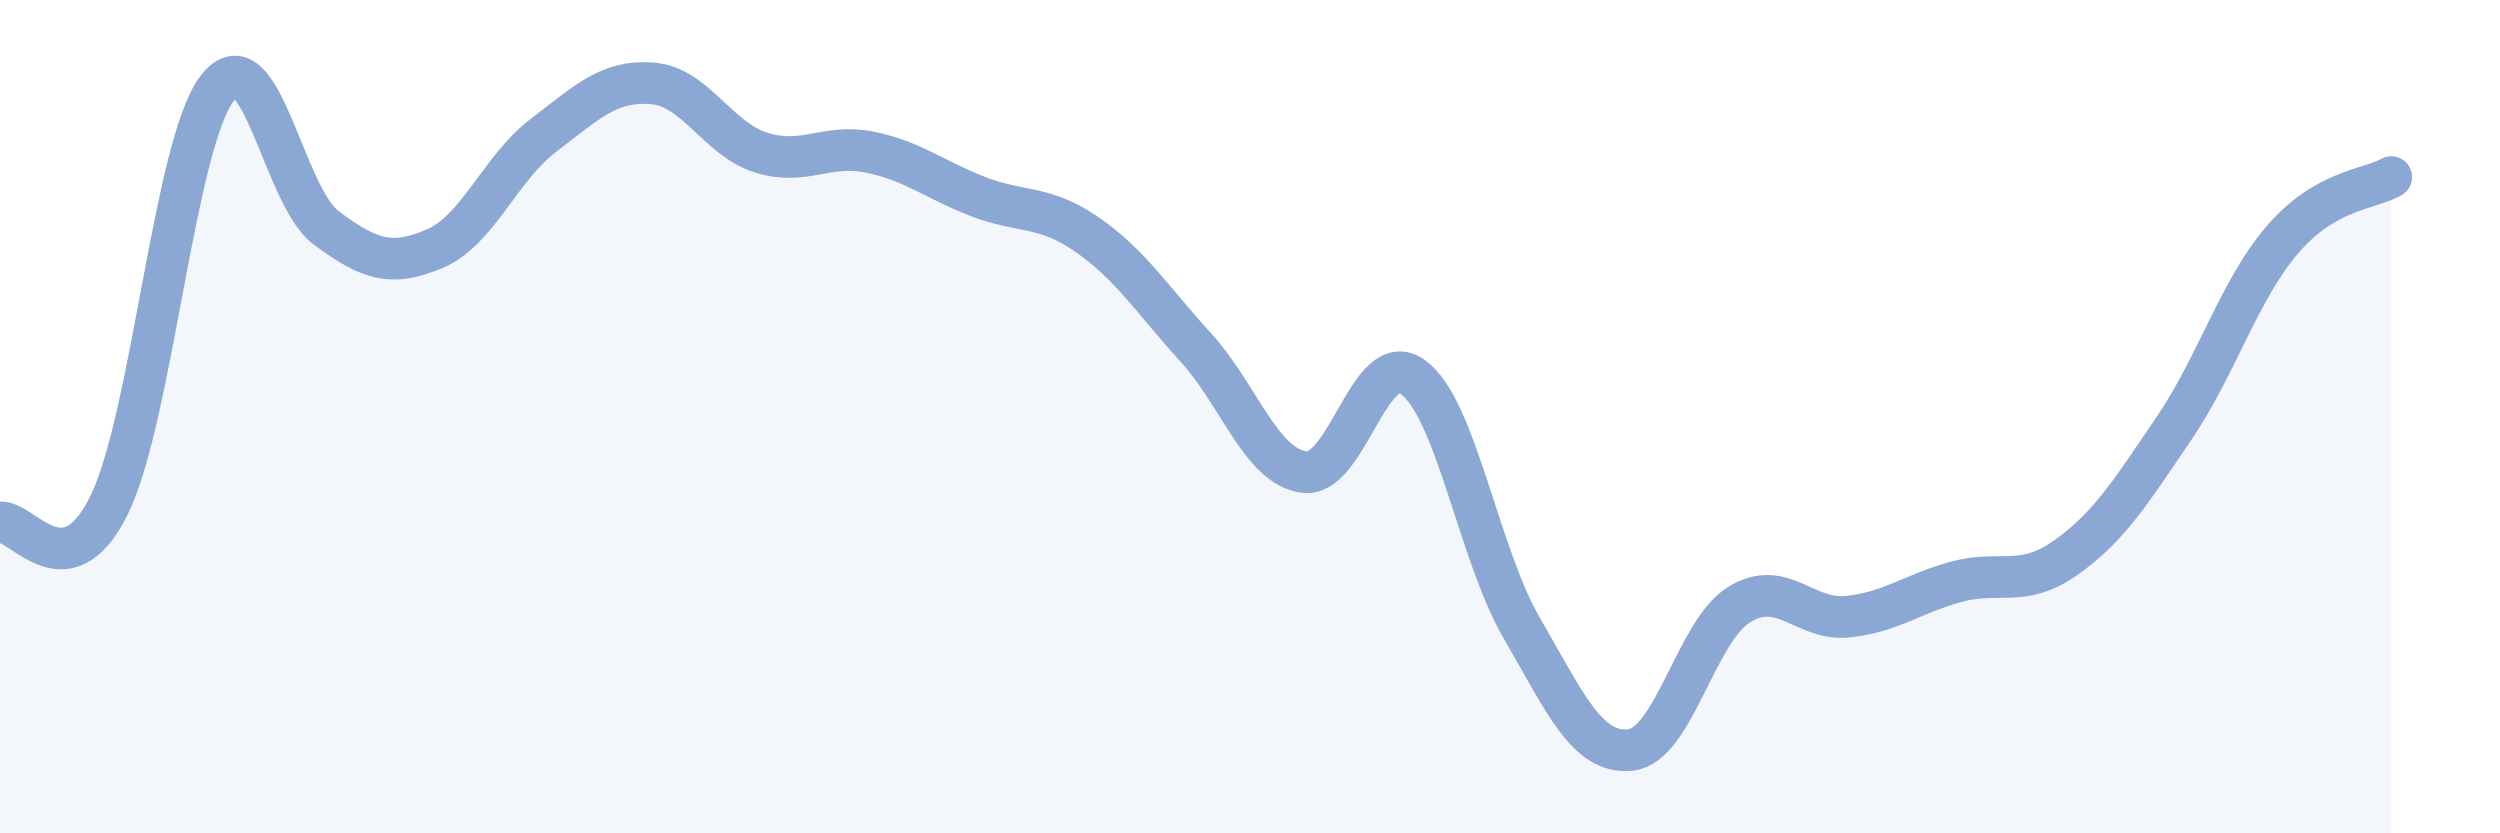
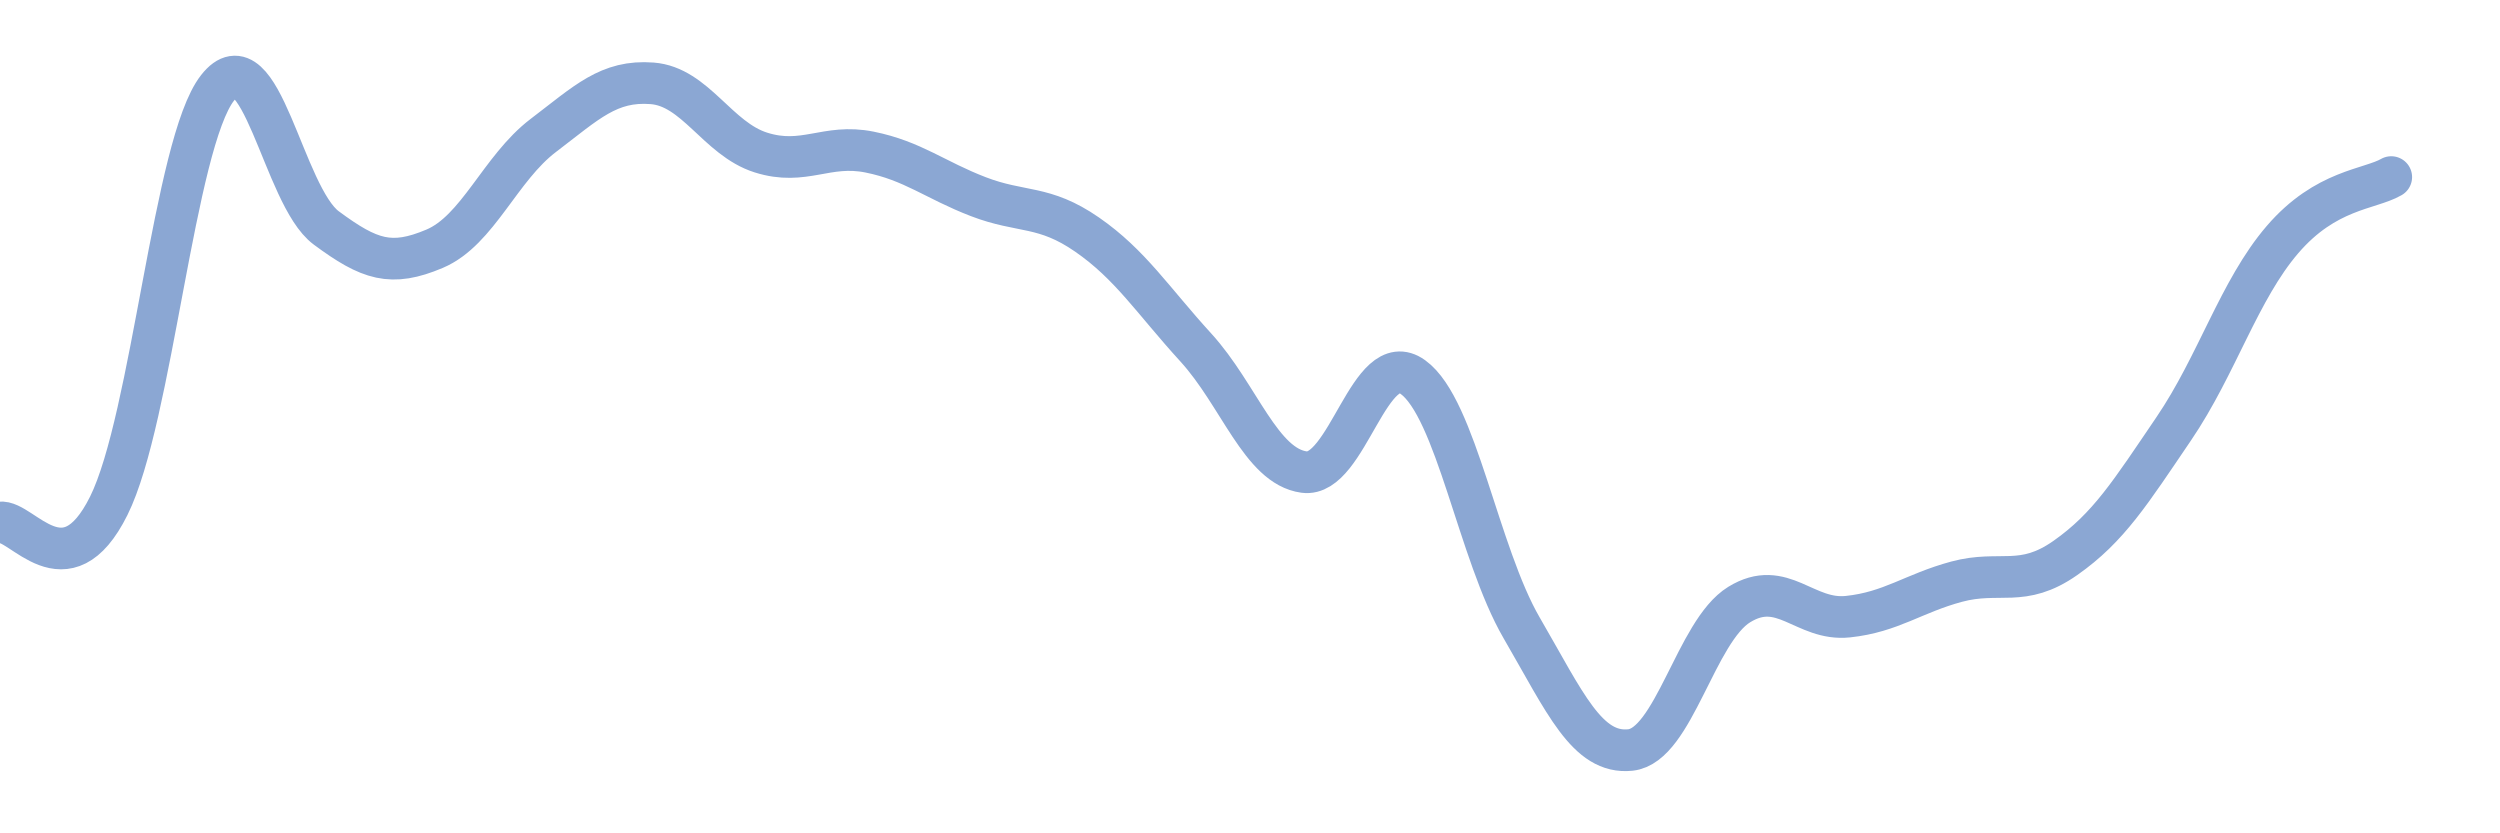
<svg xmlns="http://www.w3.org/2000/svg" width="60" height="20" viewBox="0 0 60 20">
-   <path d="M 0,12.54 C 0.52,12.46 1.57,14.23 2.61,12.14 C 3.65,10.05 4.18,3.44 5.22,2.11 C 6.26,0.78 6.79,4.7 7.83,5.47 C 8.87,6.24 9.39,6.41 10.43,5.97 C 11.47,5.53 12,4.04 13.04,3.25 C 14.08,2.46 14.61,1.92 15.65,2 C 16.69,2.08 17.22,3.33 18.26,3.66 C 19.3,3.99 19.83,3.44 20.87,3.65 C 21.91,3.86 22.44,4.32 23.48,4.72 C 24.52,5.12 25.05,4.91 26.09,5.63 C 27.13,6.35 27.66,7.2 28.7,8.34 C 29.74,9.48 30.26,11.19 31.3,11.33 C 32.34,11.47 32.87,8.3 33.91,9.05 C 34.95,9.8 35.48,13.28 36.52,15.07 C 37.56,16.86 38.09,18.11 39.13,18 C 40.17,17.89 40.7,15.15 41.74,14.51 C 42.78,13.87 43.31,14.91 44.35,14.8 C 45.39,14.69 45.92,14.24 46.96,13.96 C 48,13.68 48.53,14.12 49.57,13.39 C 50.61,12.66 51.13,11.82 52.17,10.29 C 53.21,8.76 53.74,6.96 54.78,5.75 C 55.82,4.54 56.87,4.55 57.39,4.25L57.39 20L0 20Z" fill="#8ba7d3" opacity="0.1" stroke-linecap="round" stroke-linejoin="round" />
  <path d="M 0,12.54 C 0.52,12.46 1.57,14.23 2.61,12.14 C 3.65,10.05 4.18,3.44 5.22,2.11 C 6.26,0.78 6.79,4.7 7.83,5.47 C 8.87,6.24 9.39,6.41 10.43,5.97 C 11.47,5.53 12,4.04 13.04,3.25 C 14.08,2.46 14.61,1.92 15.65,2 C 16.69,2.08 17.22,3.33 18.26,3.66 C 19.3,3.99 19.83,3.44 20.87,3.65 C 21.91,3.86 22.44,4.32 23.48,4.72 C 24.52,5.12 25.05,4.91 26.09,5.63 C 27.13,6.35 27.66,7.2 28.7,8.34 C 29.74,9.48 30.26,11.19 31.3,11.33 C 32.34,11.47 32.87,8.3 33.91,9.05 C 34.95,9.8 35.48,13.28 36.52,15.07 C 37.56,16.86 38.09,18.11 39.13,18 C 40.17,17.89 40.7,15.15 41.74,14.51 C 42.78,13.87 43.31,14.91 44.35,14.8 C 45.39,14.69 45.92,14.24 46.96,13.96 C 48,13.68 48.53,14.12 49.57,13.39 C 50.61,12.66 51.13,11.82 52.17,10.29 C 53.21,8.76 53.74,6.96 54.78,5.75 C 55.82,4.54 56.87,4.55 57.39,4.25" stroke="#8ba7d3" stroke-width="1" fill="none" stroke-linecap="round" stroke-linejoin="round" />
</svg>